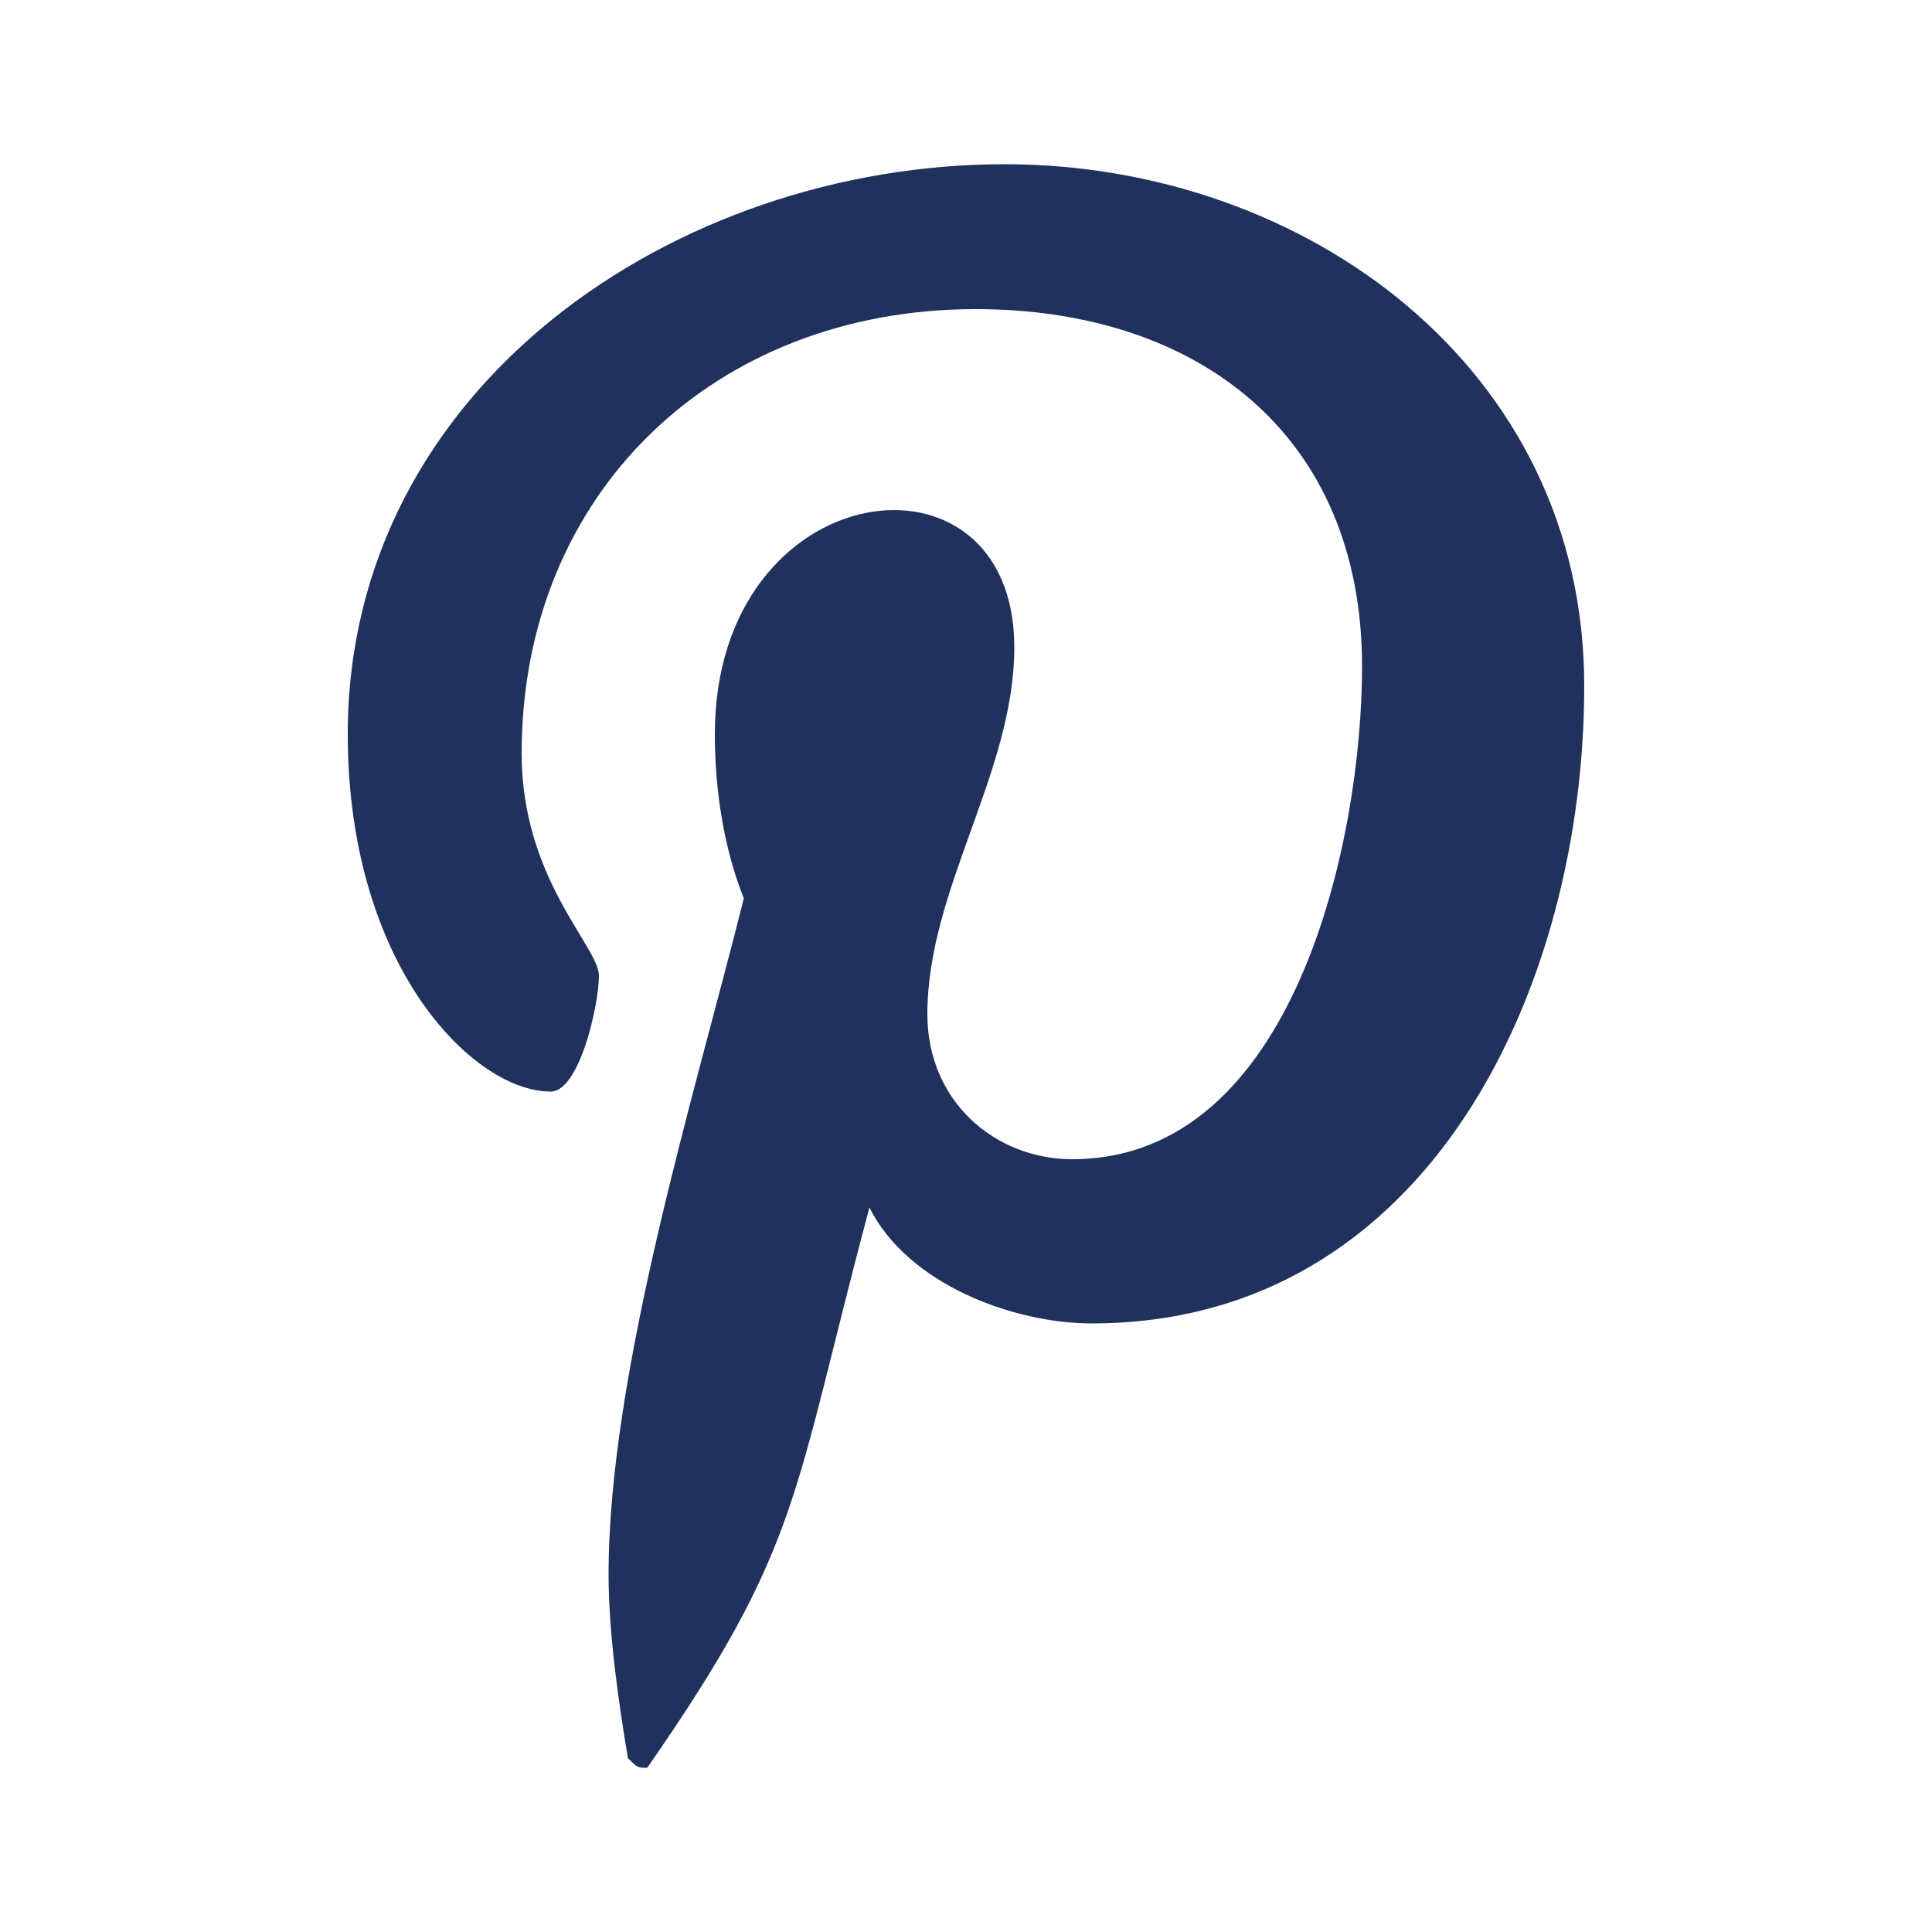
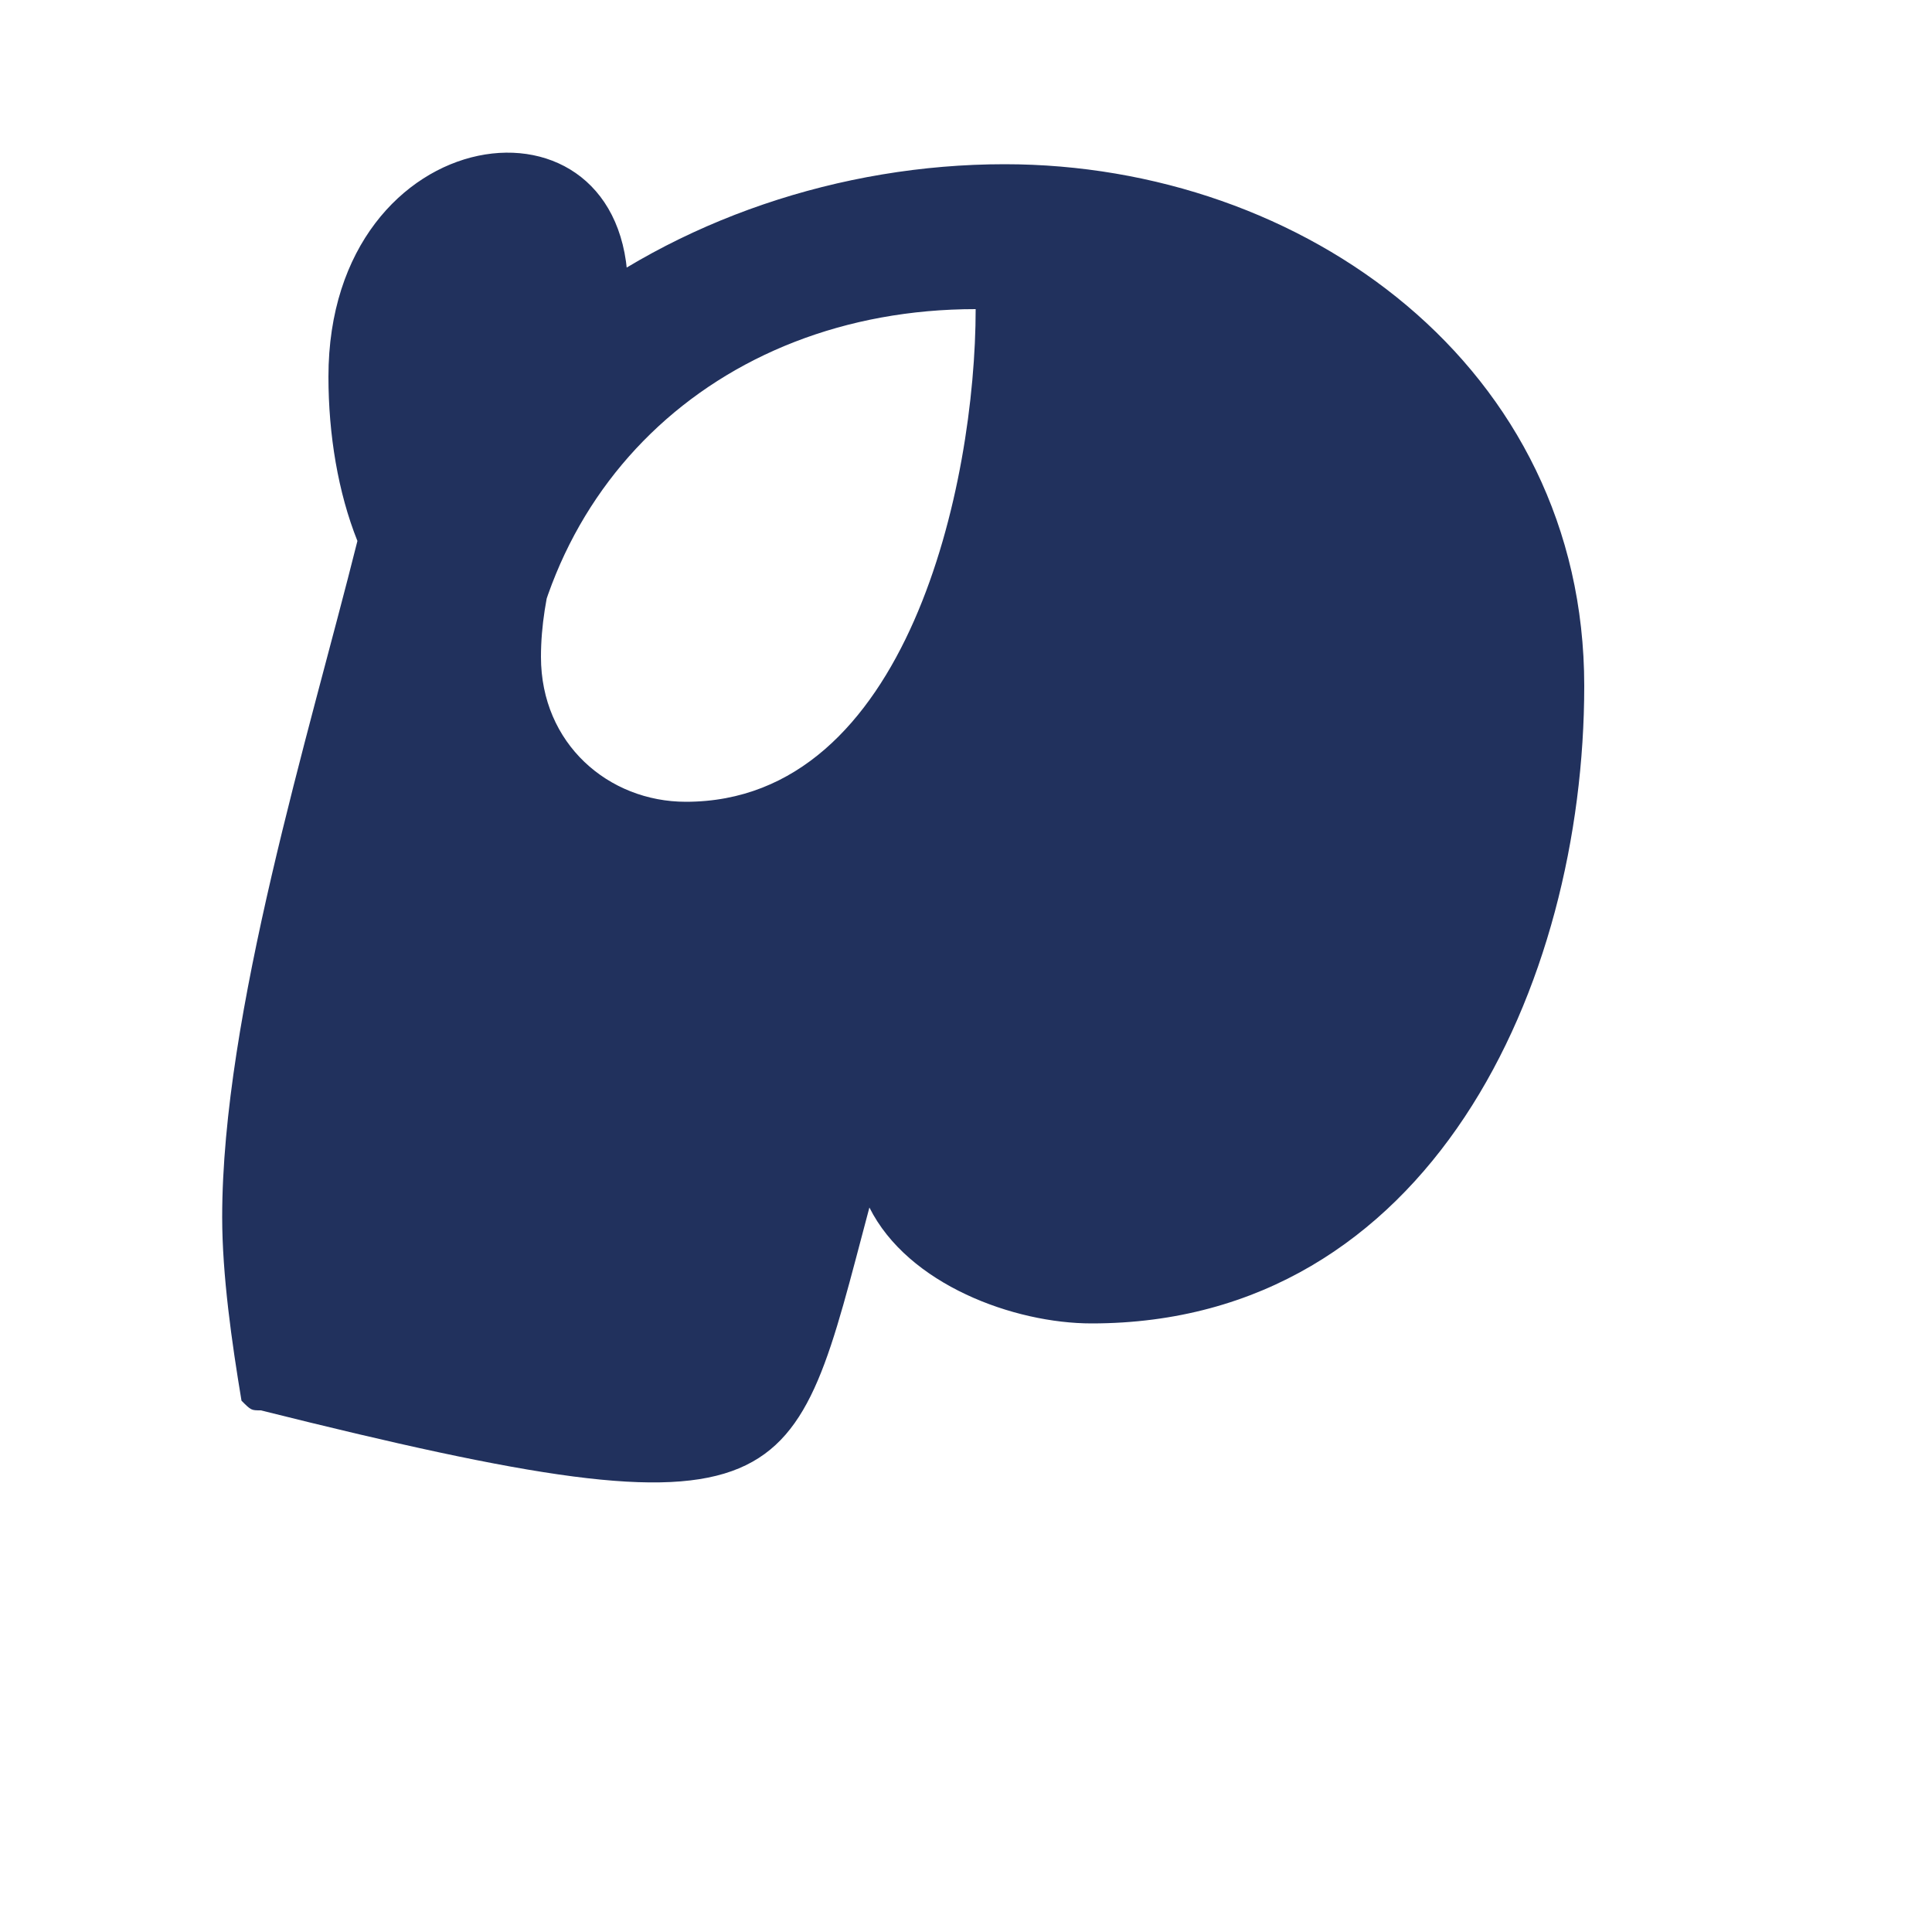
<svg xmlns="http://www.w3.org/2000/svg" version="1.1" id="Capa_1" x="0px" y="0px" viewBox="0 0 20 20" style="enable-background:new 0 0 20 20;" xml:space="preserve">
  <style type="text/css">
	.st0{fill:#21315D;}
</style>
-   <path class="st0" d="M10.4,1.7C7,1.7,3.6,4,3.6,7.6c0,2.4,1.3,3.7,2.1,3.7c0.3,0,0.5-0.9,0.5-1.2c0-0.3-0.8-1-0.8-2.3  c0-2.7,2-4.6,4.7-4.6c2.3,0,4,1.3,4,3.7c0,1.8-0.7,5.1-3,5.1c-0.8,0-1.5-0.6-1.5-1.5c0-1.3,0.9-2.5,0.9-3.8c0-2.2-3.1-1.8-3.1,0.9  c0,0.6,0.1,1.2,0.3,1.7c-0.5,2-1.4,4.9-1.4,7c0,0.6,0.1,1.3,0.2,1.9c0.1,0.1,0.1,0.1,0.2,0.1C8.3,16,8.2,15.5,9,12.5  c0.4,0.8,1.5,1.2,2.3,1.2c3.5,0,5.1-3.5,5.1-6.6C16.4,3.8,13.5,1.7,10.4,1.7z" />
+   <path class="st0" d="M10.4,1.7C7,1.7,3.6,4,3.6,7.6c0,2.4,1.3,3.7,2.1,3.7c0.3,0,0.5-0.9,0.5-1.2c0-0.3-0.8-1-0.8-2.3  c0-2.7,2-4.6,4.7-4.6c0,1.8-0.7,5.1-3,5.1c-0.8,0-1.5-0.6-1.5-1.5c0-1.3,0.9-2.5,0.9-3.8c0-2.2-3.1-1.8-3.1,0.9  c0,0.6,0.1,1.2,0.3,1.7c-0.5,2-1.4,4.9-1.4,7c0,0.6,0.1,1.3,0.2,1.9c0.1,0.1,0.1,0.1,0.2,0.1C8.3,16,8.2,15.5,9,12.5  c0.4,0.8,1.5,1.2,2.3,1.2c3.5,0,5.1-3.5,5.1-6.6C16.4,3.8,13.5,1.7,10.4,1.7z" />
</svg>